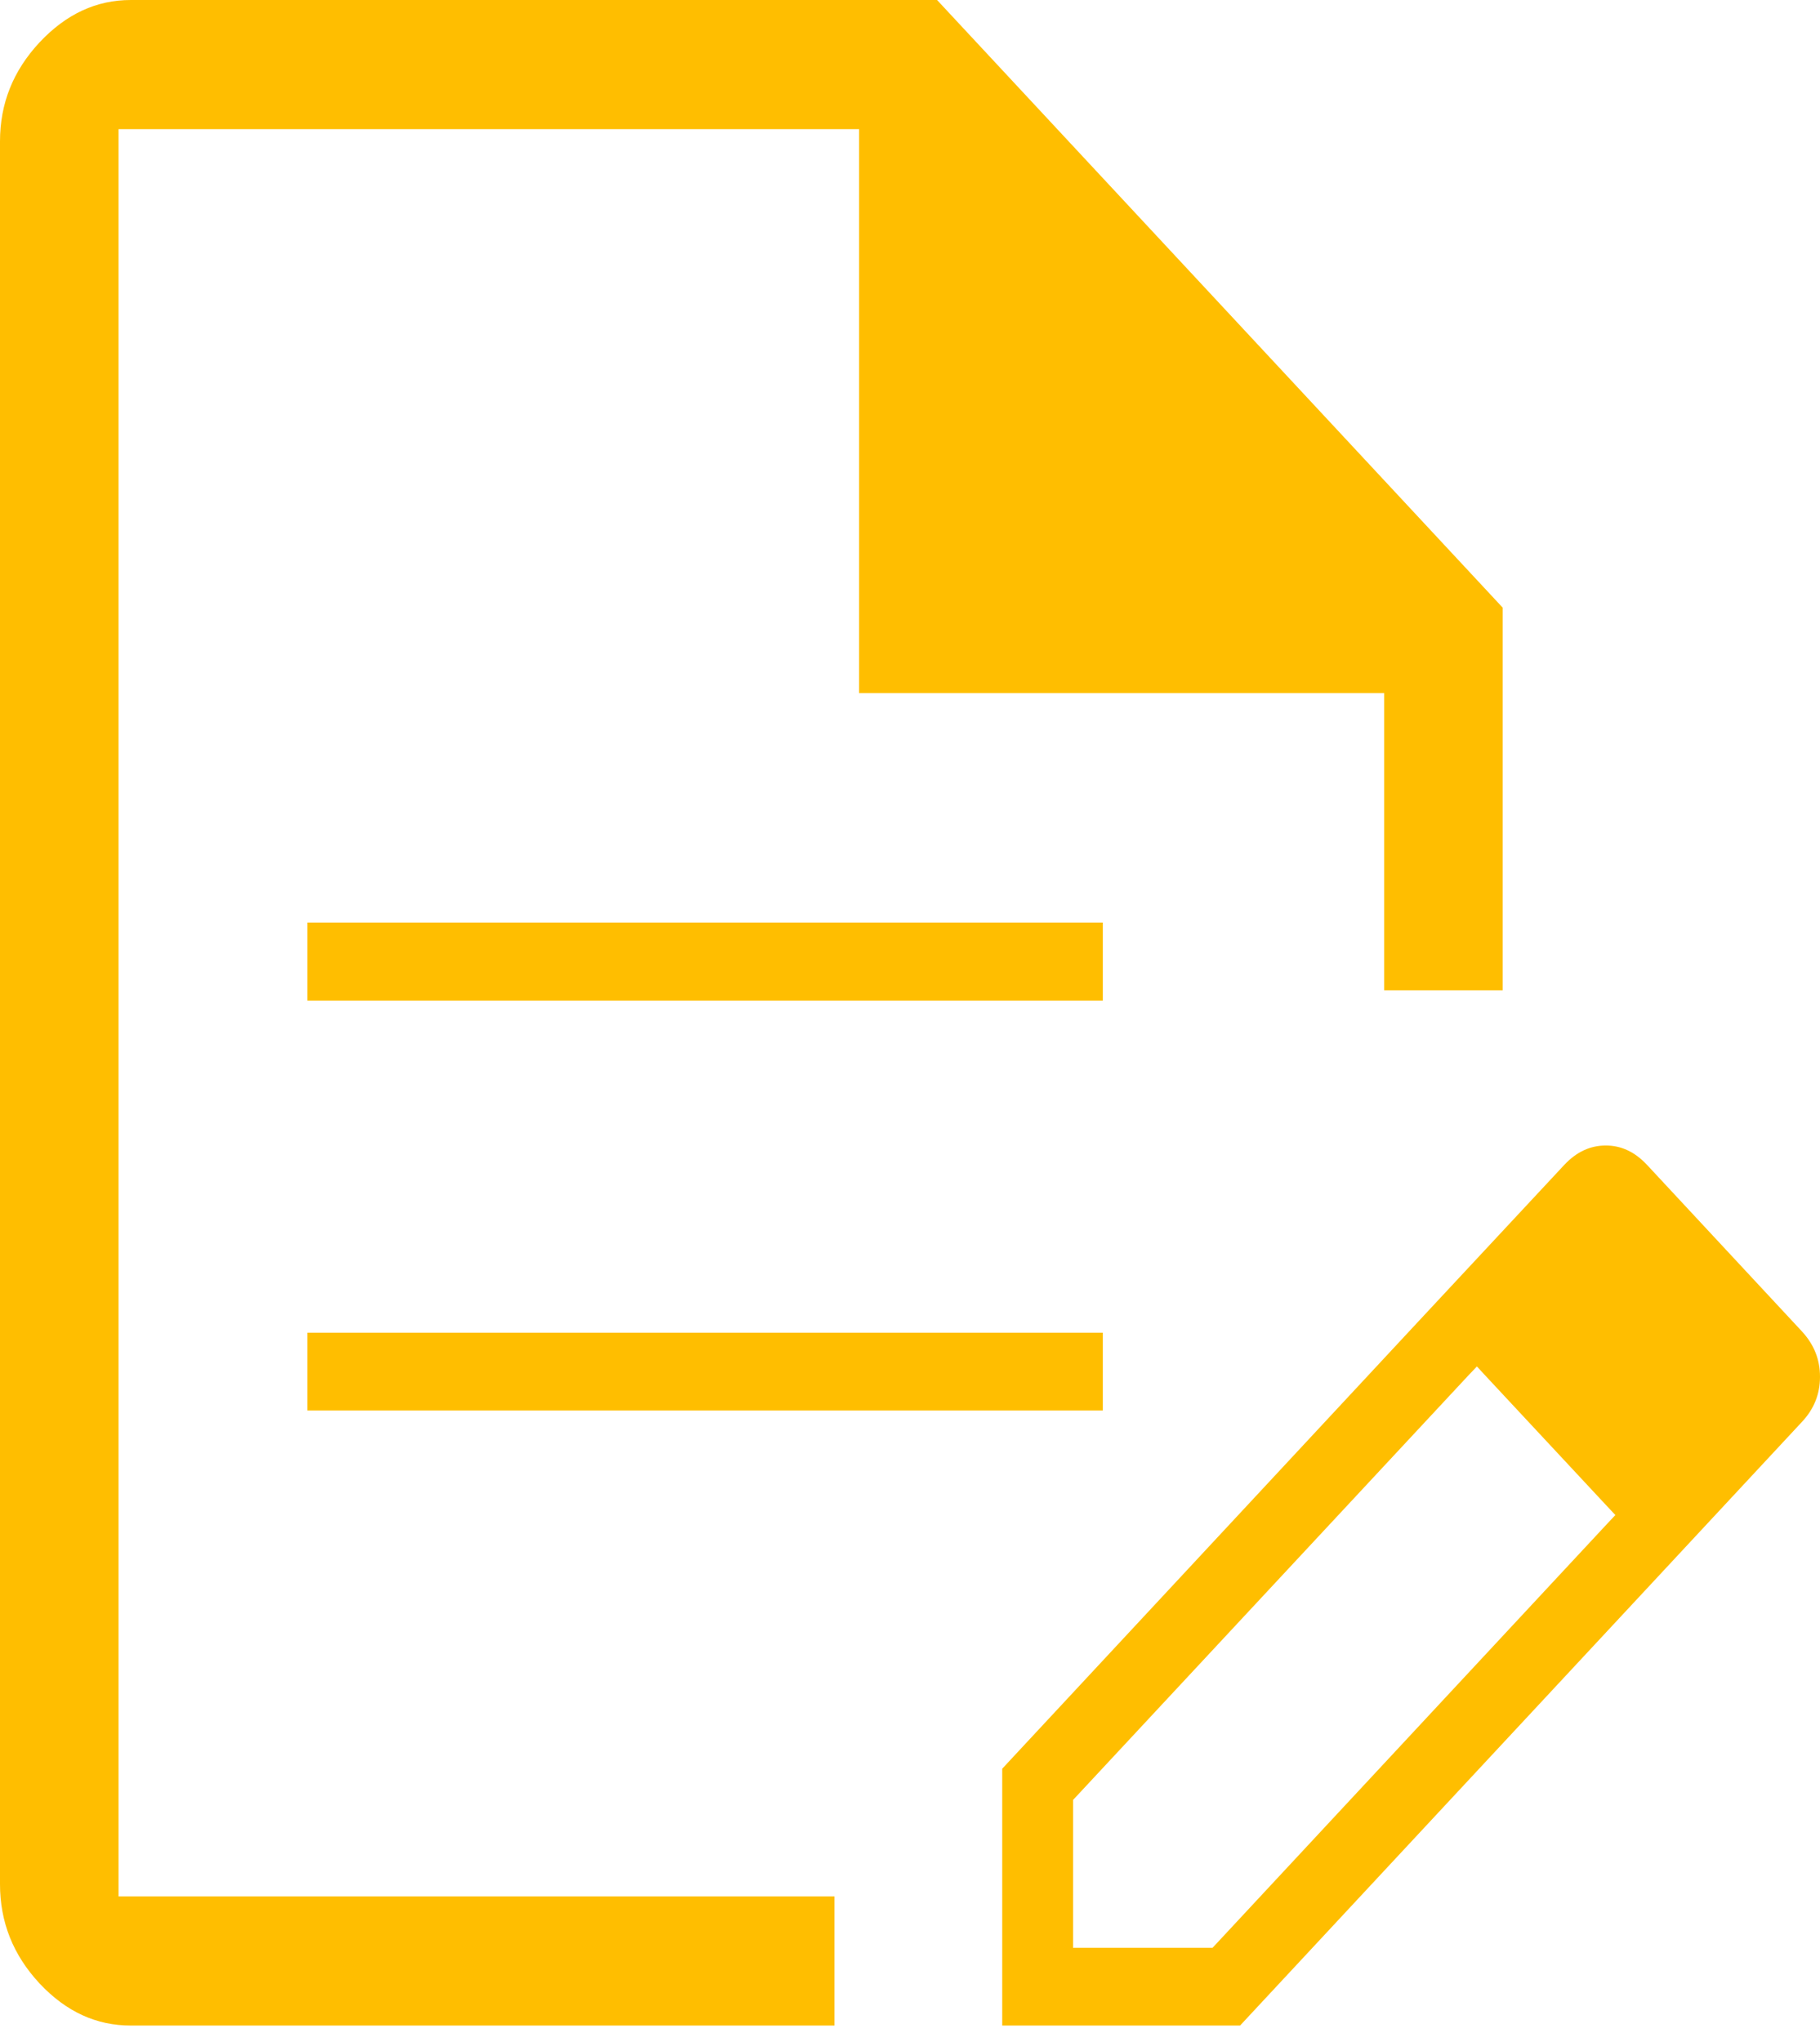
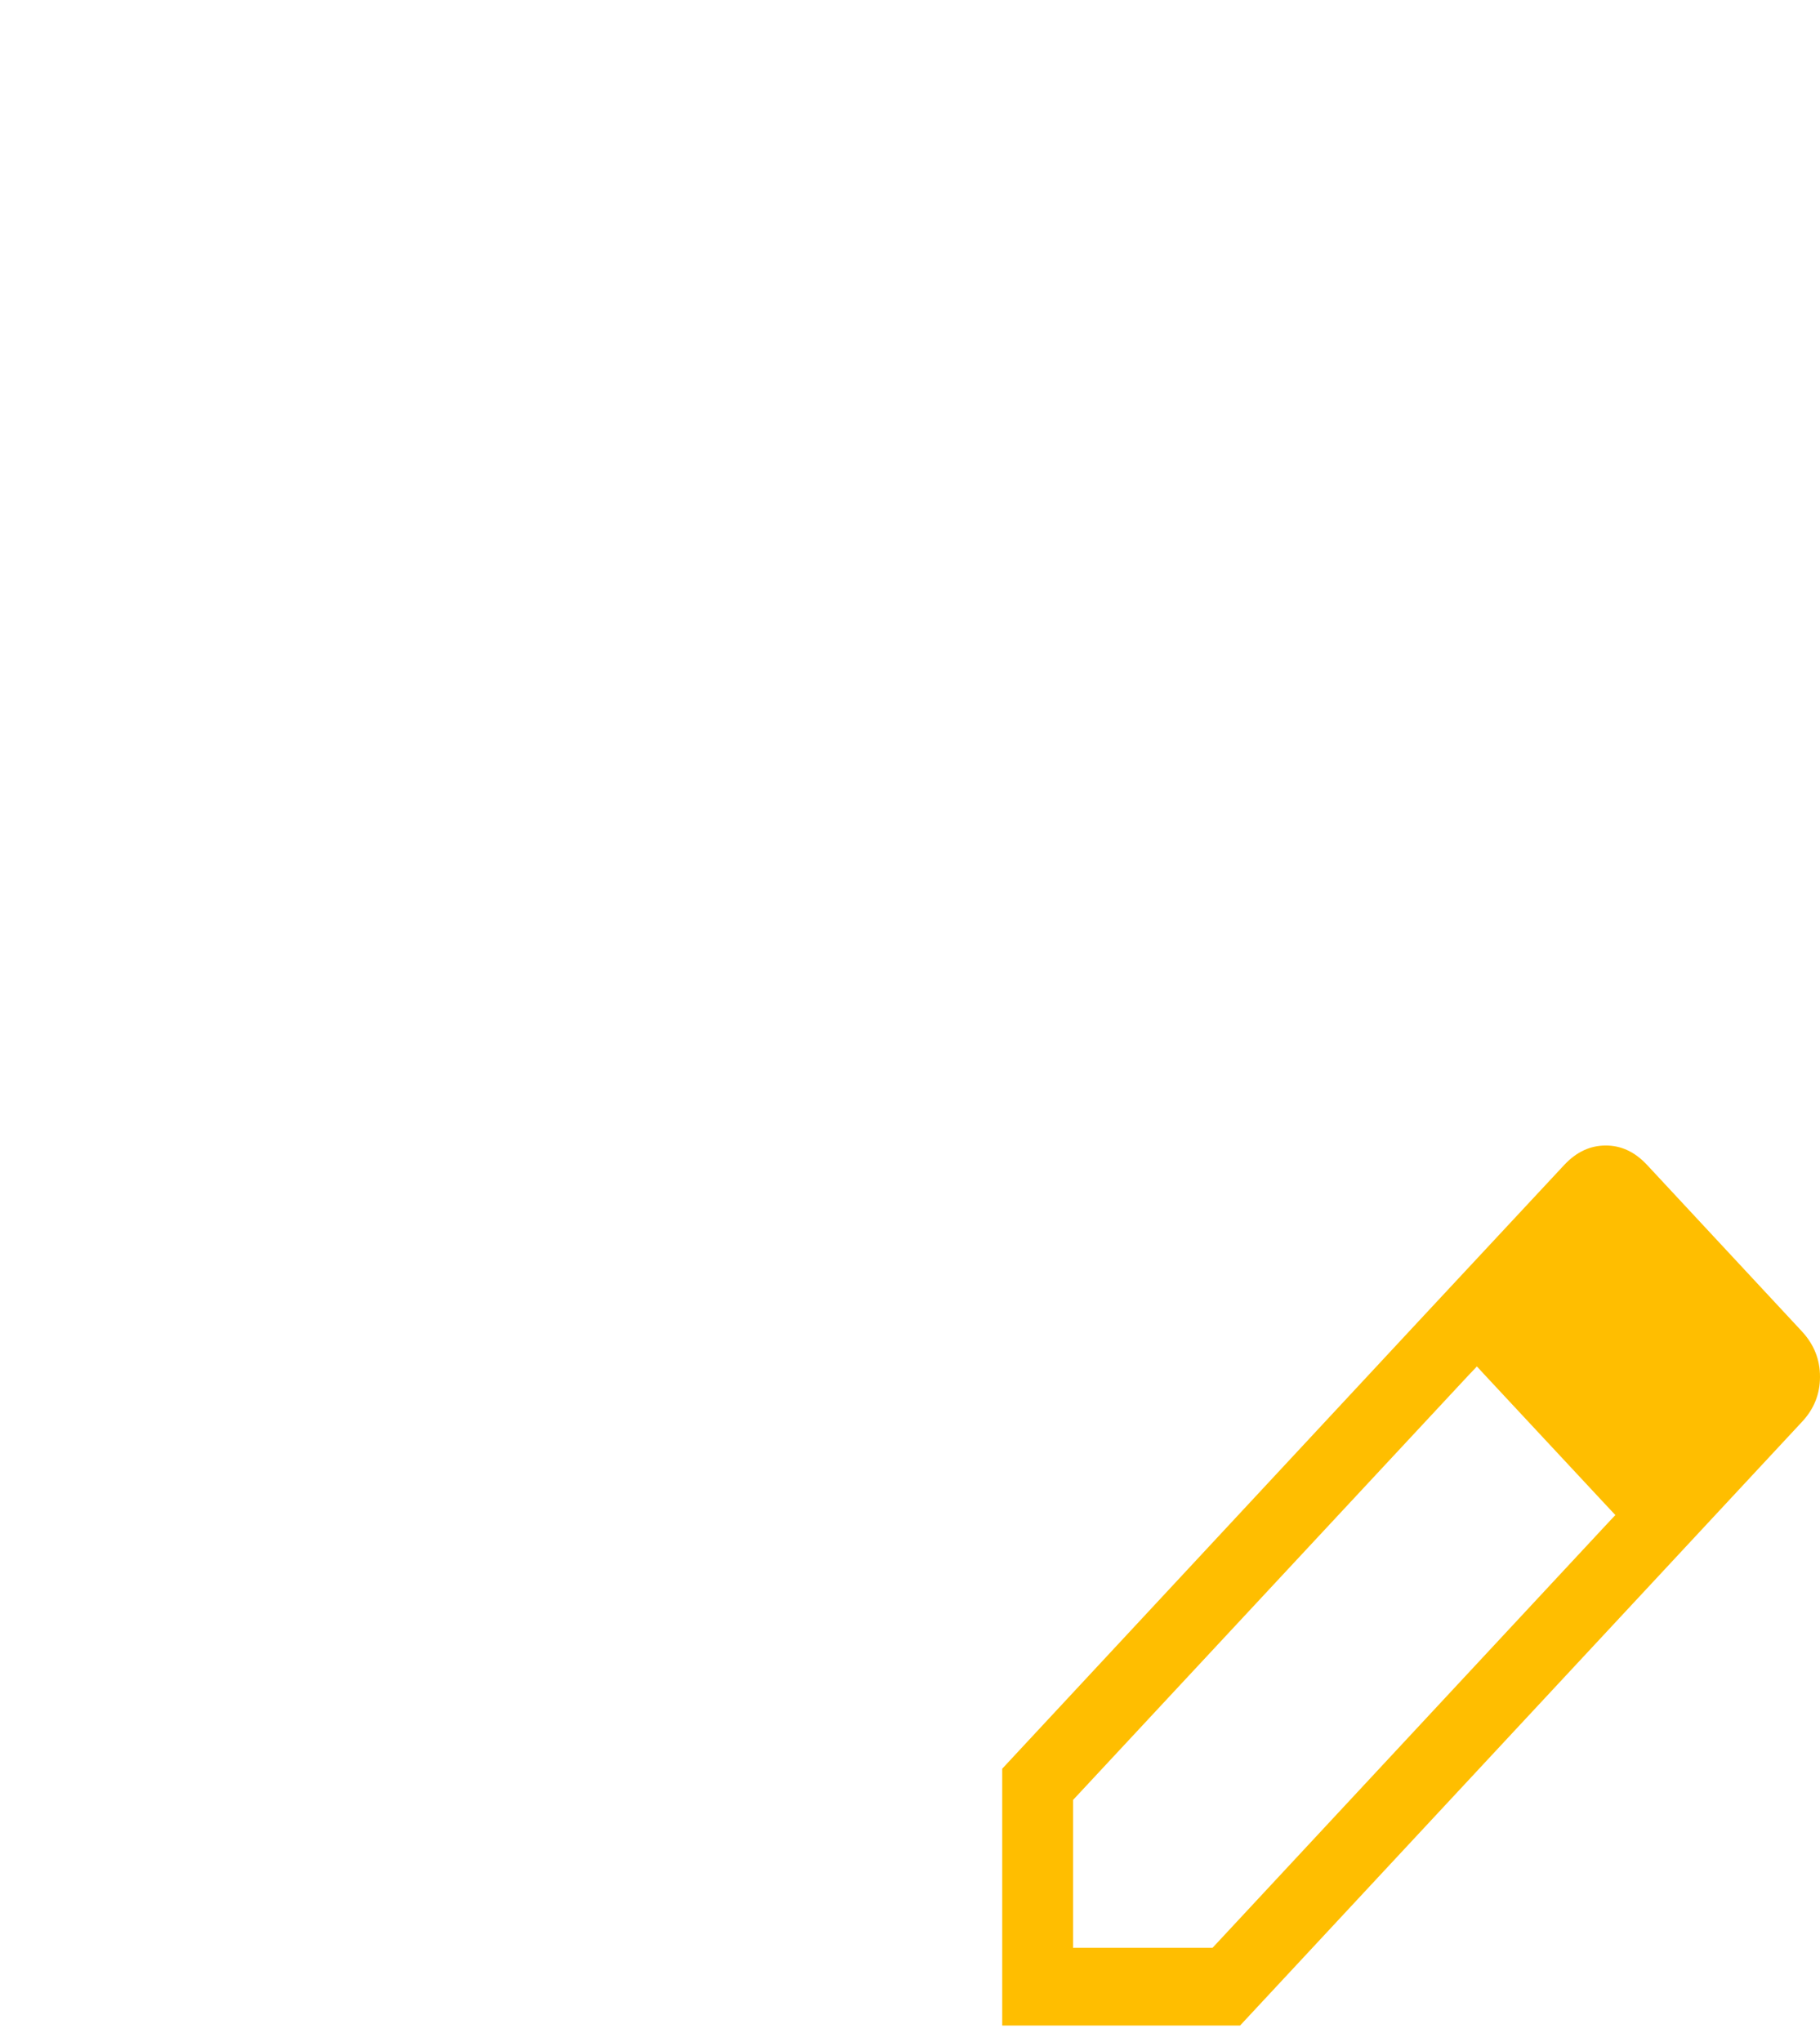
<svg xmlns="http://www.w3.org/2000/svg" width="74" height="83" viewBox="0 0 74 83" fill="none">
  <g id="Group 139345">
    <path id="Vector" fill-rule="evenodd" clip-rule="evenodd" d="M73.26 54.11L66.96 47.34C66.46 46.81 65.91 46.56 65.29 46.56C64.67 46.56 64.11 46.81 63.61 47.34L57.69 53.69L40.75 71.89V82.33H50.42L67.34 64.16L73.26 57.8C73.76 57.27 74 56.66 74 55.96C74 55.26 73.76 54.65 73.26 54.11ZM65.36 61.92L49.45 79.01L49.3 79.17H43.63V73.16L43.77 73.01L59.68 55.93L60.05 55.54L60.41 55.93L65.36 61.24L65.68 61.58L65.36 61.92Z" fill="#FFBE00" />
-     <path id="Vector_2" fill-rule="evenodd" clip-rule="evenodd" d="M61.1 24.7V40.25H56.28V28.17H34.93V5.25H4.82V77.08H33.93V82.33H5.32C3.93 82.33 2.7 81.78 1.61 80.62C0.53 79.46 0 78.12 0 76.58V5.75C0 4.21 0.53 2.88 1.61 1.72C2.7 0.56 3.93 0 5.32 0H38.1L61.1 24.7Z" fill="#FFBE00" />
-     <path id="Vector_3" d="M44.84 54.17H12.5V57.33H44.84V54.17Z" fill="#FFBE00" />
-     <path id="Vector_4" d="M44.84 37.5H12.5V40.67H44.84V37.5Z" fill="#FFBE00" />
  </g>
</svg>